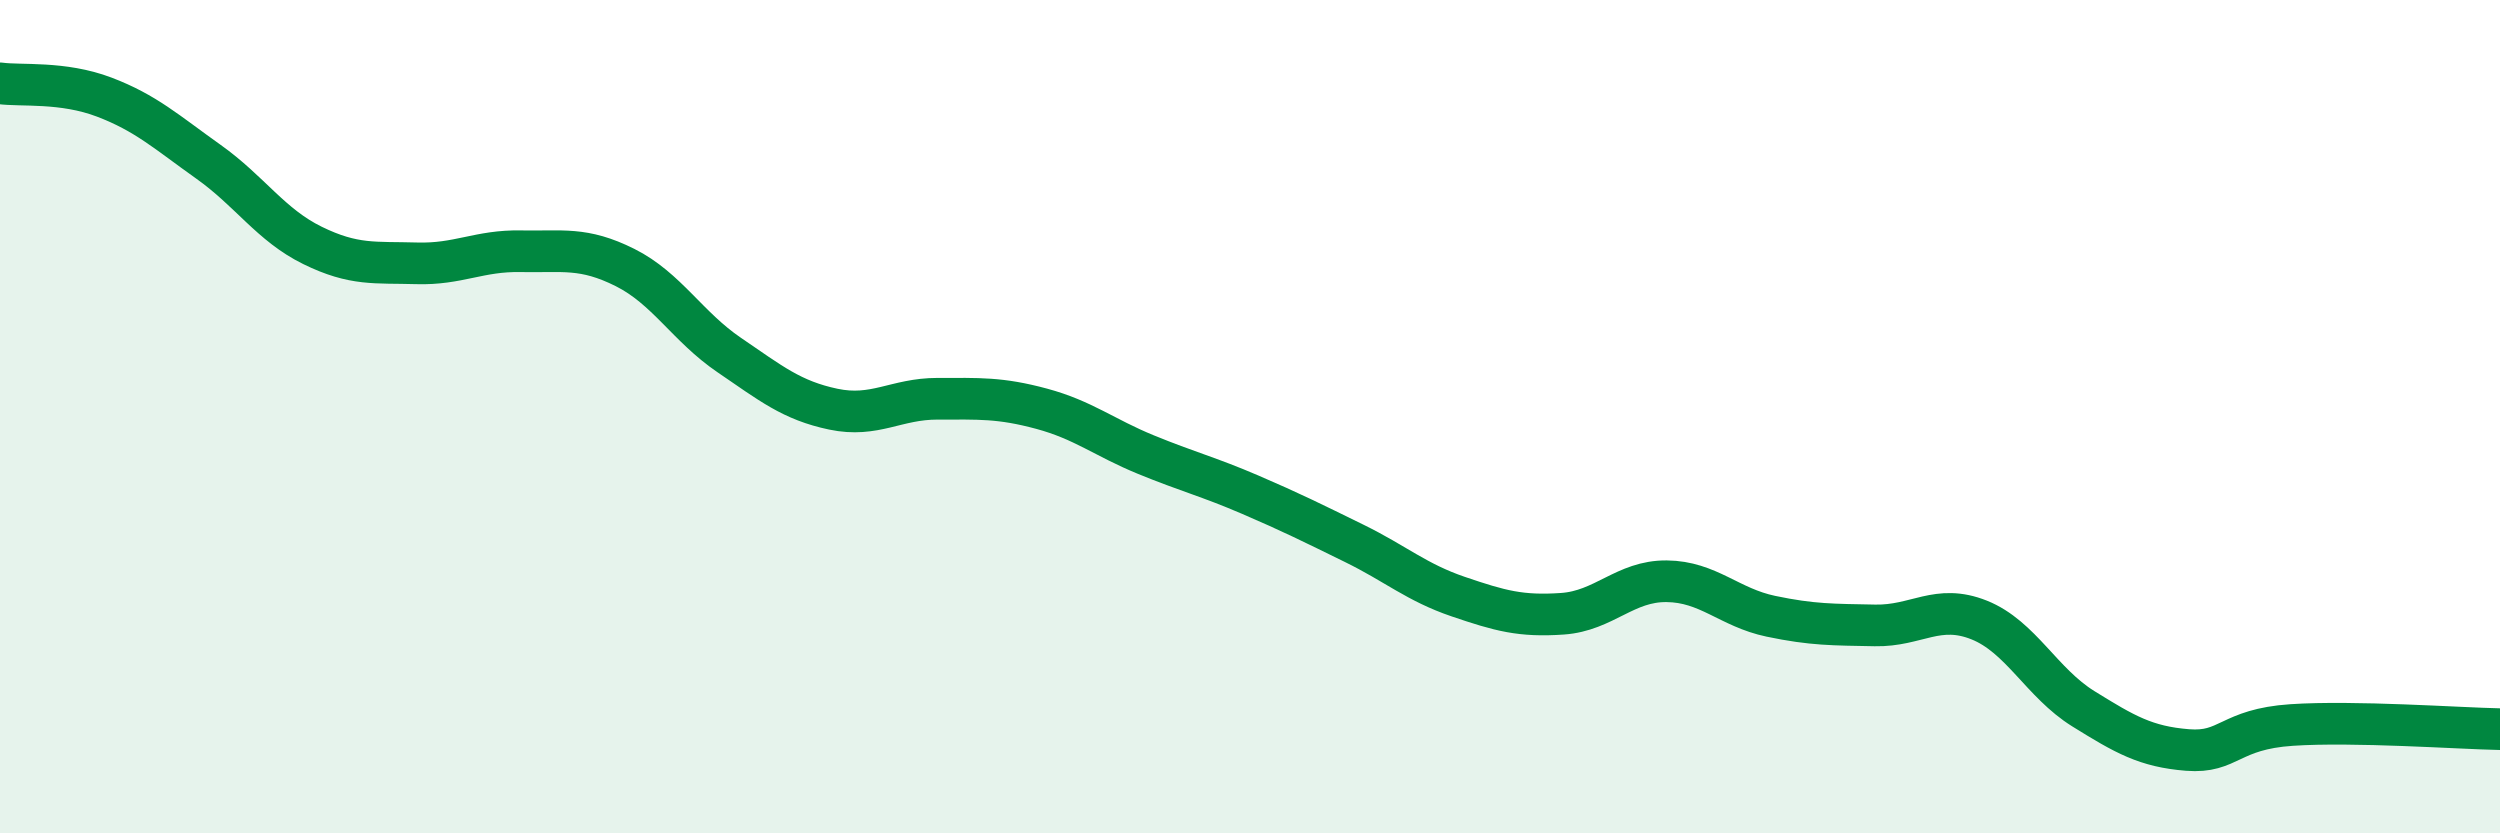
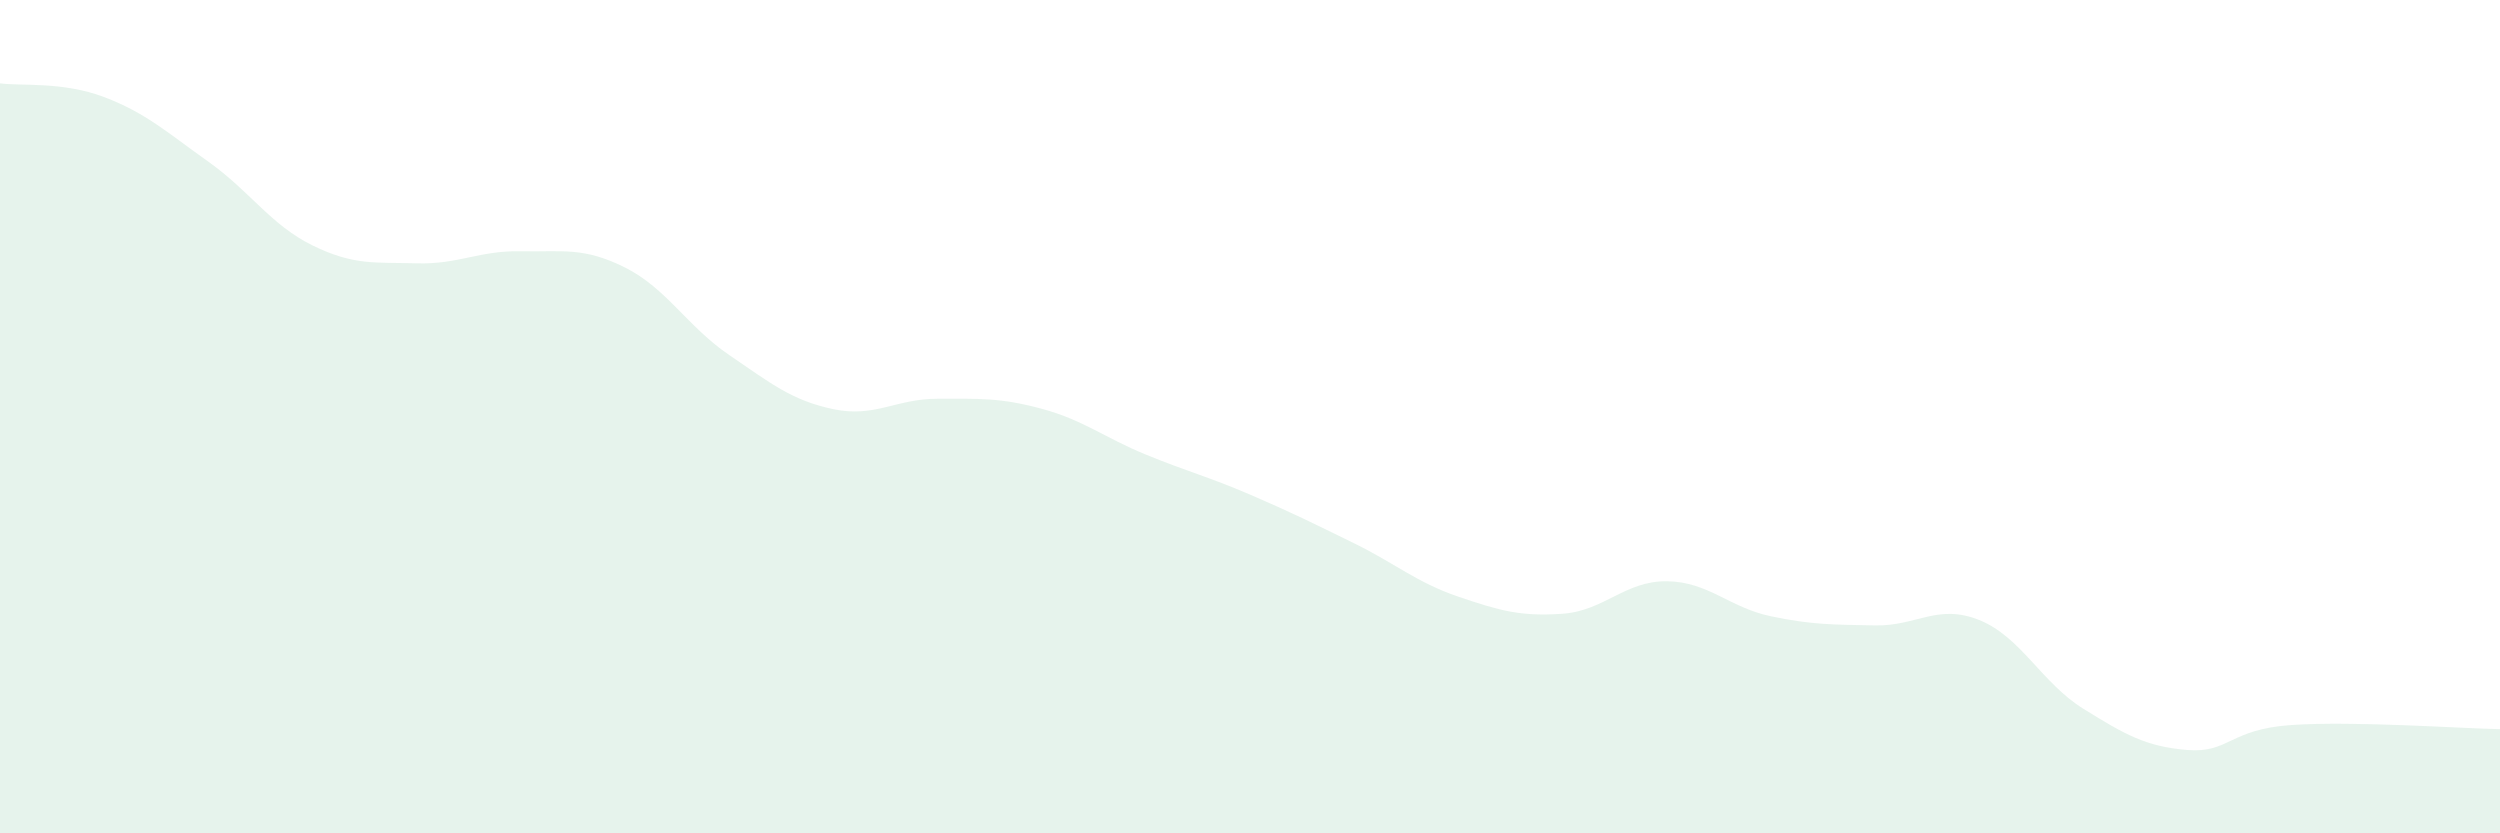
<svg xmlns="http://www.w3.org/2000/svg" width="60" height="20" viewBox="0 0 60 20">
  <path d="M 0,2 C 0.5,2.07 1.5,1.95 2.5,2.33 C 3.5,2.71 4,3.17 5,3.88 C 6,4.59 6.5,5.4 7.5,5.89 C 8.5,6.38 9,6.29 10,6.32 C 11,6.35 11.5,6.01 12.5,6.03 C 13.5,6.05 14,5.92 15,6.42 C 16,6.92 16.5,7.84 17.5,8.52 C 18.5,9.2 19,9.61 20,9.82 C 21,10.03 21.5,9.57 22.5,9.57 C 23.5,9.57 24,9.54 25,9.81 C 26,10.08 26.5,10.5 27.5,10.91 C 28.5,11.32 29,11.44 30,11.87 C 31,12.3 31.5,12.55 32.5,13.04 C 33.5,13.53 34,13.98 35,14.32 C 36,14.66 36.5,14.8 37.5,14.73 C 38.5,14.66 39,13.94 40,13.95 C 41,13.96 41.5,14.58 42.5,14.79 C 43.5,15 44,14.99 45,15.01 C 46,15.03 46.5,14.48 47.5,14.88 C 48.5,15.28 49,16.39 50,17.01 C 51,17.63 51.5,17.92 52.5,18 C 53.5,18.08 53.5,17.5 55,17.4 C 56.5,17.3 59,17.48 60,17.5L60 20L0 20Z" fill="#008740" opacity="0.1" stroke-linecap="round" stroke-linejoin="round" />
-   <path d="M 0,2 C 0.5,2.07 1.5,1.95 2.5,2.33 C 3.5,2.71 4,3.17 5,3.88 C 6,4.59 6.5,5.4 7.5,5.89 C 8.5,6.38 9,6.29 10,6.32 C 11,6.35 11.5,6.01 12.5,6.03 C 13.5,6.05 14,5.92 15,6.42 C 16,6.92 16.5,7.84 17.5,8.52 C 18.5,9.2 19,9.61 20,9.82 C 21,10.03 21.5,9.57 22.5,9.57 C 23.5,9.57 24,9.54 25,9.81 C 26,10.08 26.5,10.5 27.5,10.91 C 28.5,11.32 29,11.44 30,11.87 C 31,12.3 31.5,12.55 32.5,13.04 C 33.5,13.53 34,13.98 35,14.32 C 36,14.66 36.5,14.8 37.5,14.73 C 38.5,14.66 39,13.94 40,13.95 C 41,13.96 41.5,14.58 42.5,14.79 C 43.5,15 44,14.99 45,15.01 C 46,15.03 46.5,14.48 47.5,14.88 C 48.5,15.28 49,16.39 50,17.01 C 51,17.63 51.5,17.92 52.5,18 C 53.5,18.08 53.5,17.5 55,17.4 C 56.5,17.3 59,17.48 60,17.5" stroke="#008740" stroke-width="1" fill="none" stroke-linecap="round" stroke-linejoin="round" />
</svg>